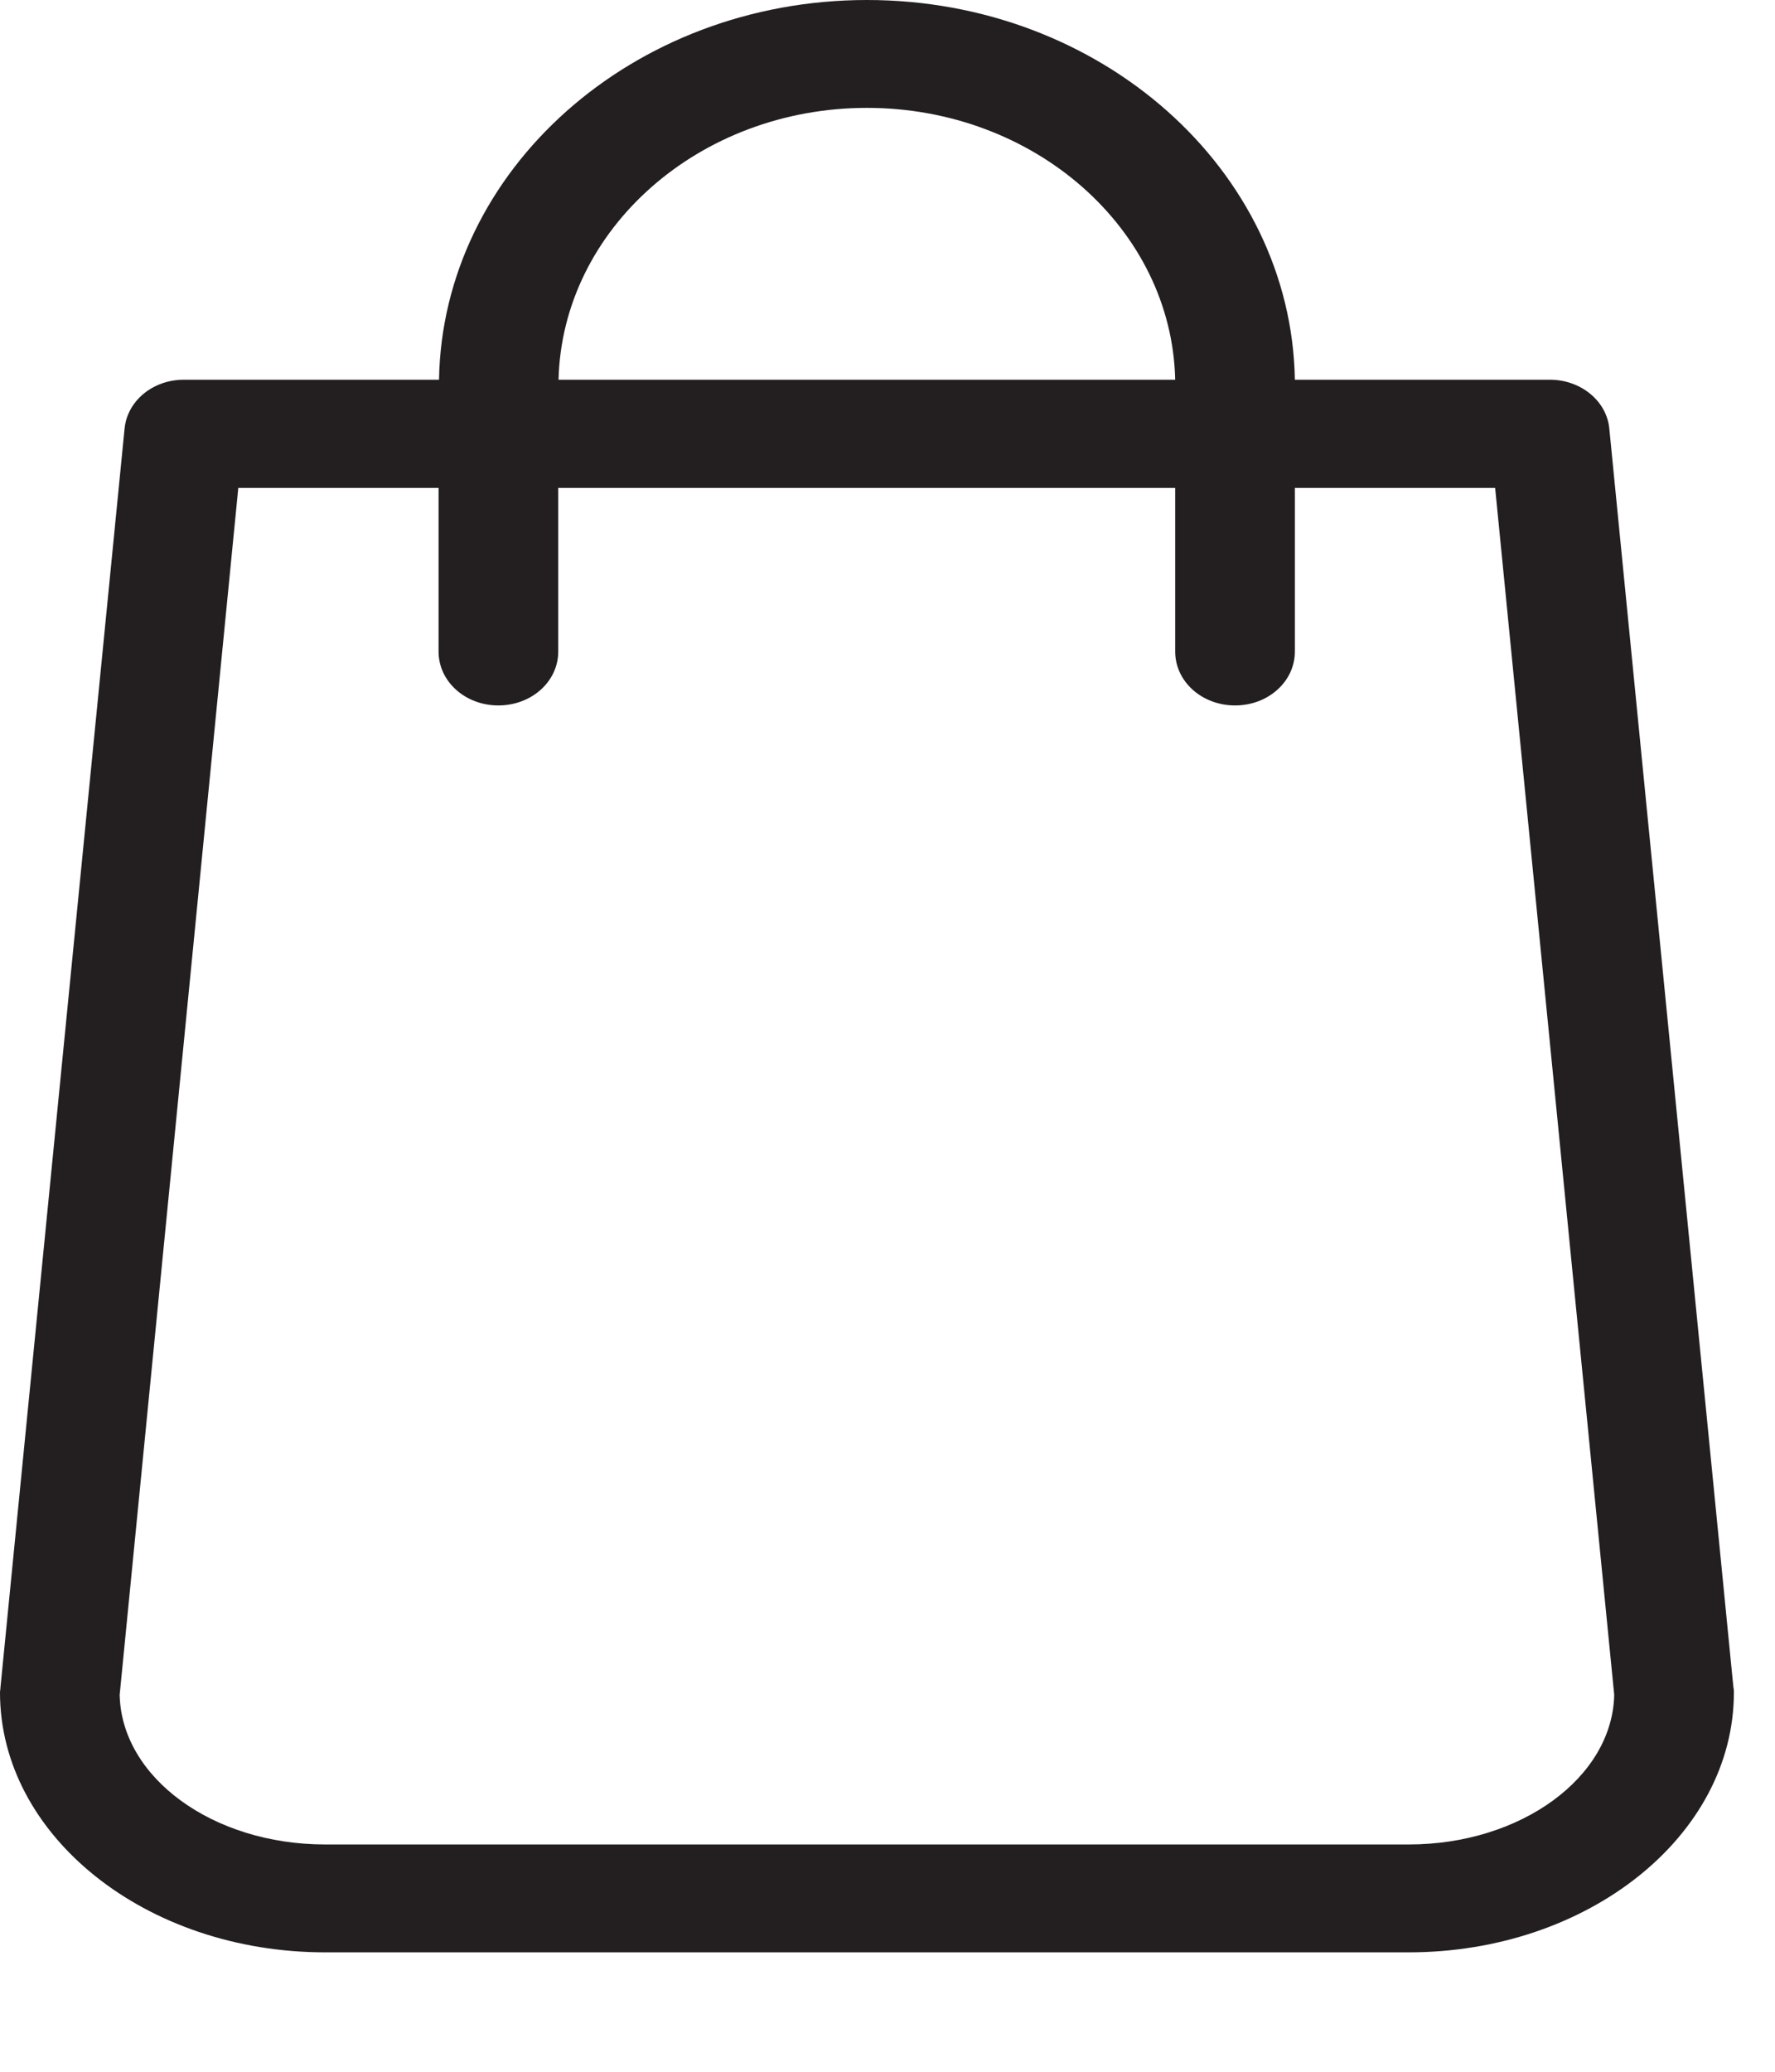
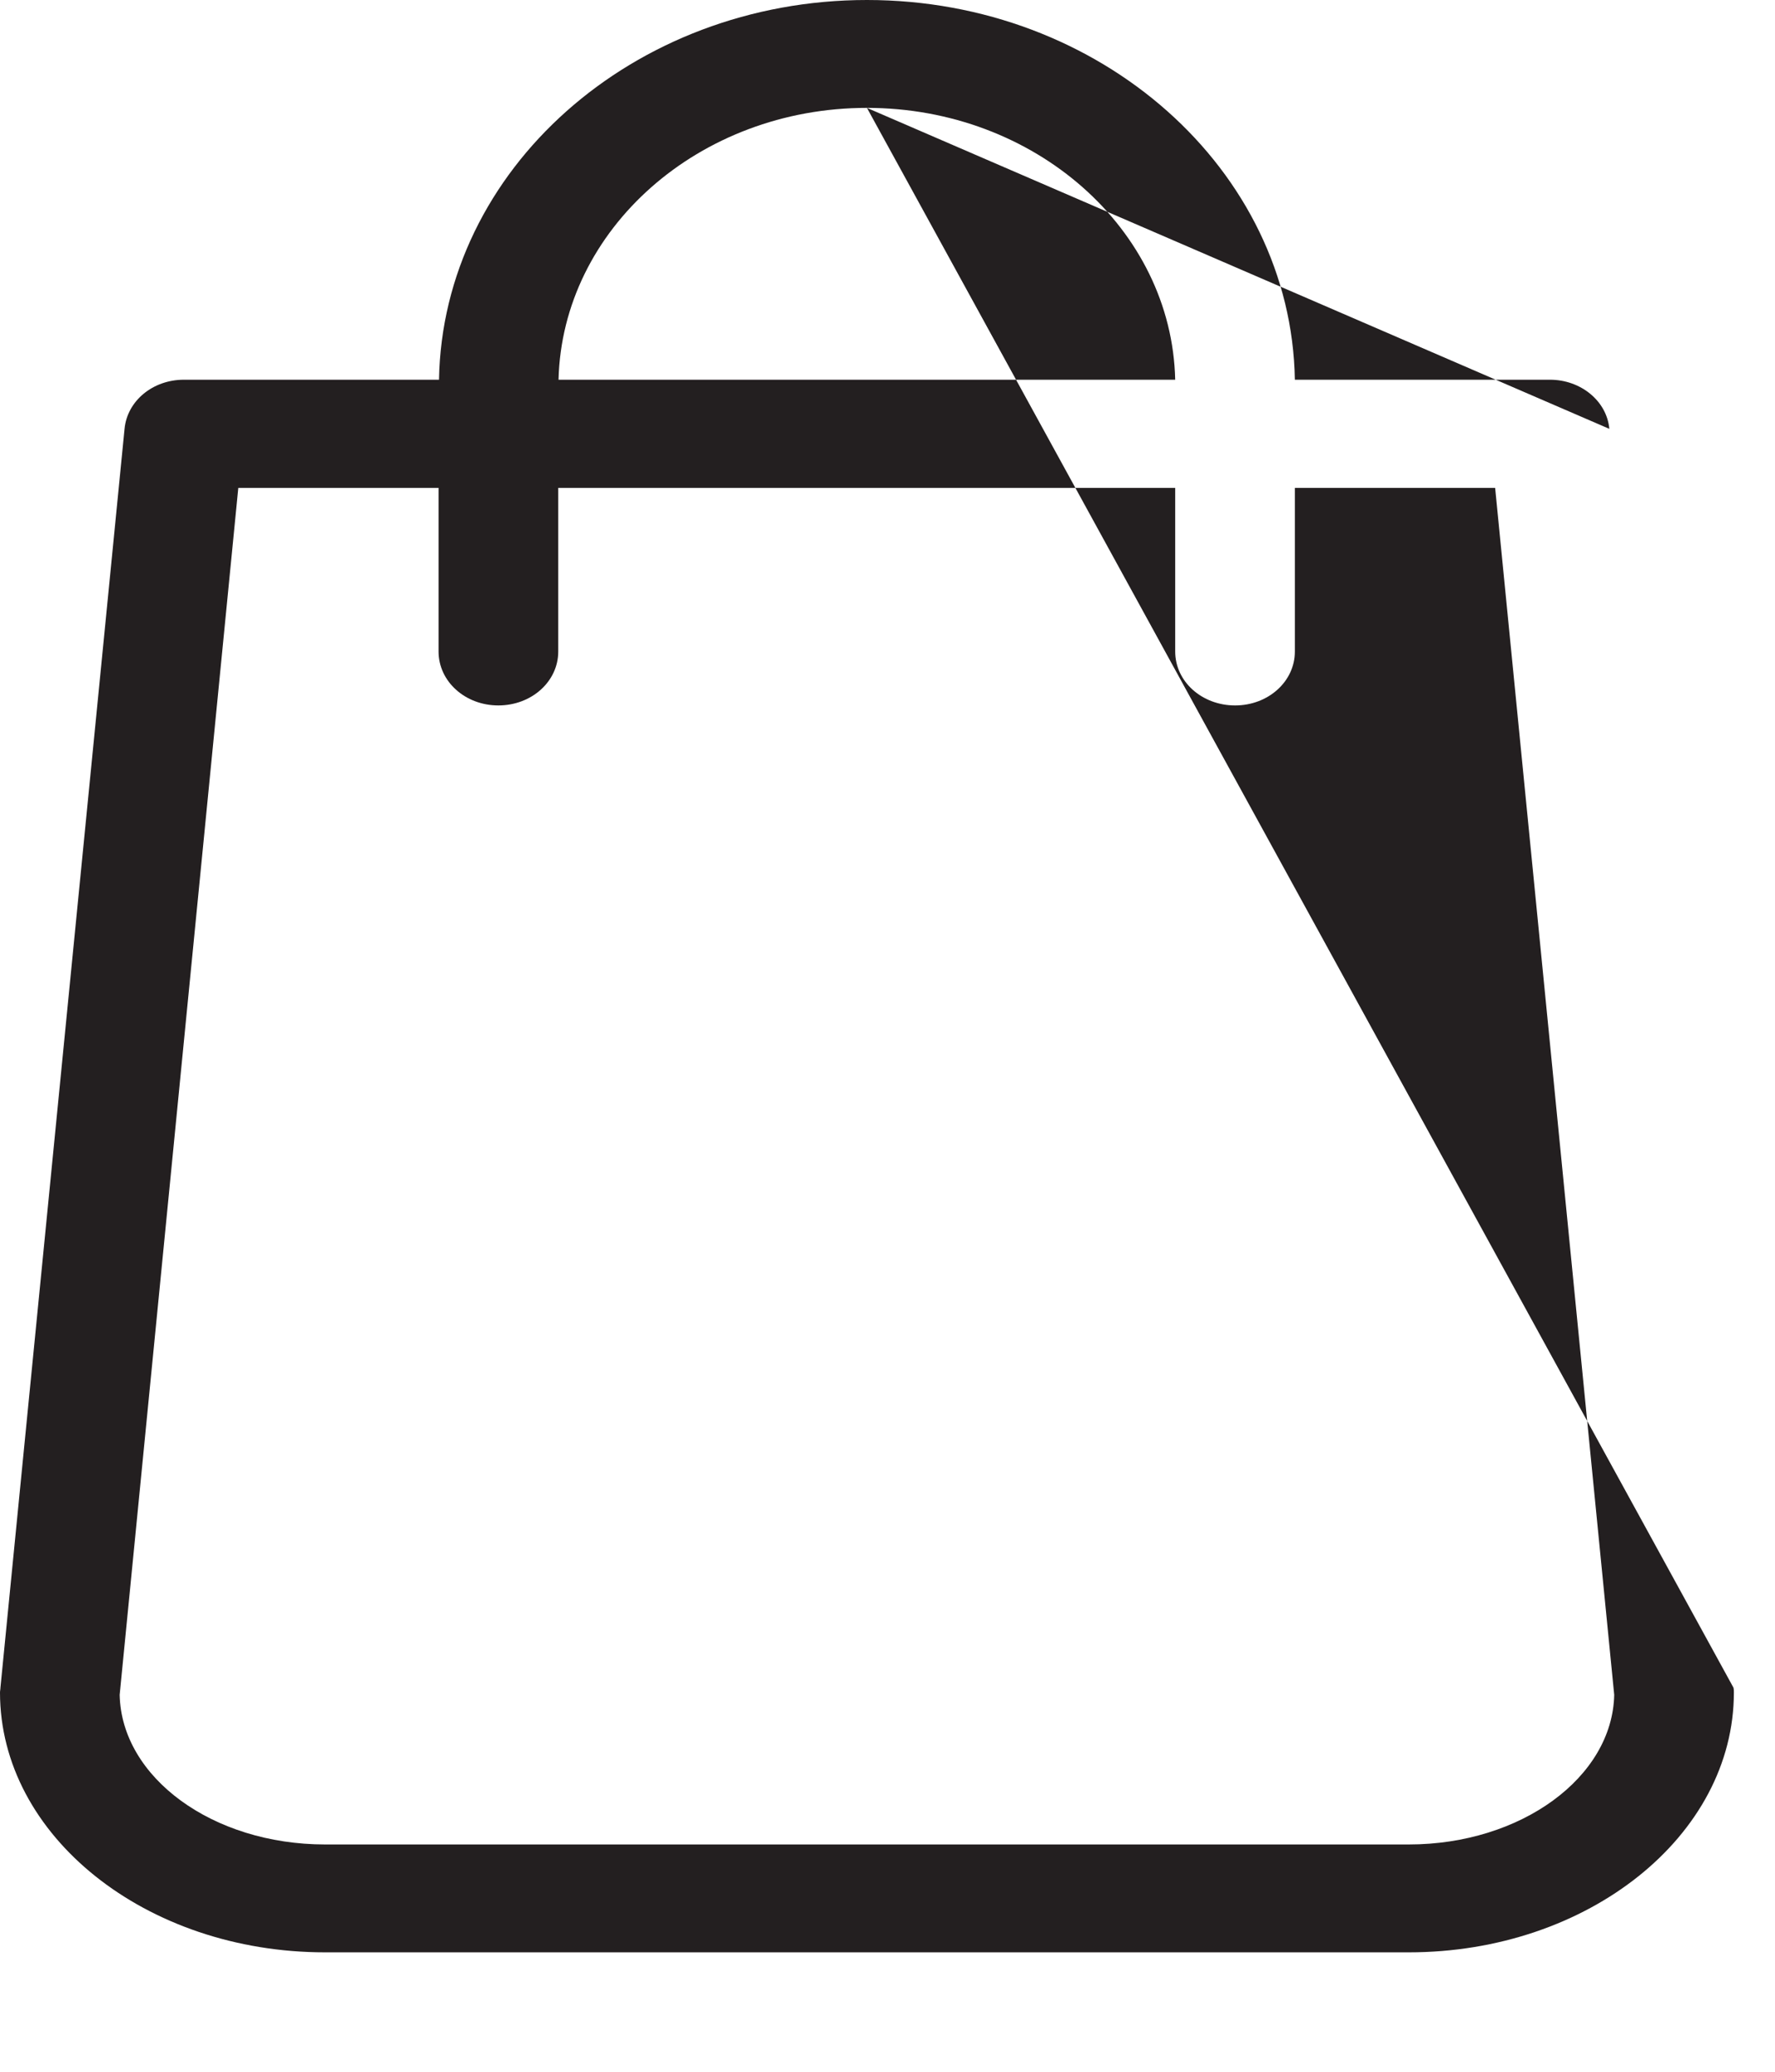
<svg xmlns="http://www.w3.org/2000/svg" width="12px" height="14px" viewBox="0 0 12 14" version="1.1">
  <title>Fill 1</title>
  <desc>Created with Sketch.</desc>
  <defs />
  <g id="Symbols" stroke="none" stroke-width="1" fill="none" fill-rule="evenodd">
    <g id="Menu" transform="translate(-1369, -68)" fill="#231F20">
      <g transform="translate(0, 1)" id="ICONOS">
        <g transform="translate(1287, 63)">
          <g id="bolsa" transform="translate(82, 0)">
-             <path d="M9.524,16.464 L2.198,16.464 C1.437,16.464 0.821,16.011 0.809,15.453 L1.611,7.297 L2.965,7.297 L2.965,8.403 C2.965,8.605 3.145,8.767 3.369,8.767 C3.594,8.767 3.774,8.605 3.774,8.403 L3.774,7.297 L7.945,7.297 L7.945,8.403 C7.945,8.605 8.125,8.767 8.35,8.767 C8.574,8.767 8.754,8.605 8.754,8.403 L8.754,7.297 L10.108,7.297 L10.913,15.453 C10.901,16.011 10.282,16.464 9.524,16.464 M5.861,4.729 C6.996,4.729 7.922,5.549 7.945,6.566 L3.776,6.566 C3.801,5.549 4.726,4.729 5.861,4.729 M11.719,15.404 L10.88,6.898 C10.863,6.709 10.686,6.566 10.479,6.566 L8.754,6.566 C8.73,5.147 7.442,4 5.861,4 C4.28,4 2.992,5.147 2.968,6.566 L1.243,6.566 C1.033,6.566 0.86,6.709 0.842,6.898 L0.003,15.404 C0.003,15.415 0,15.426 0,15.437 C0,16.405 0.985,17.193 2.198,17.193 L9.524,17.193 C10.737,17.193 11.722,16.405 11.722,15.437 C11.722,15.426 11.722,15.415 11.719,15.404" id="Fill-1" />
+             <path d="M9.524,16.464 L2.198,16.464 C1.437,16.464 0.821,16.011 0.809,15.453 L1.611,7.297 L2.965,7.297 L2.965,8.403 C2.965,8.605 3.145,8.767 3.369,8.767 C3.594,8.767 3.774,8.605 3.774,8.403 L3.774,7.297 L7.945,7.297 L7.945,8.403 C7.945,8.605 8.125,8.767 8.35,8.767 C8.574,8.767 8.754,8.605 8.754,8.403 L8.754,7.297 L10.108,7.297 L10.913,15.453 C10.901,16.011 10.282,16.464 9.524,16.464 M5.861,4.729 C6.996,4.729 7.922,5.549 7.945,6.566 L3.776,6.566 C3.801,5.549 4.726,4.729 5.861,4.729 L10.88,6.898 C10.863,6.709 10.686,6.566 10.479,6.566 L8.754,6.566 C8.73,5.147 7.442,4 5.861,4 C4.28,4 2.992,5.147 2.968,6.566 L1.243,6.566 C1.033,6.566 0.86,6.709 0.842,6.898 L0.003,15.404 C0.003,15.415 0,15.426 0,15.437 C0,16.405 0.985,17.193 2.198,17.193 L9.524,17.193 C10.737,17.193 11.722,16.405 11.722,15.437 C11.722,15.426 11.722,15.415 11.719,15.404" id="Fill-1" />
          </g>
        </g>
      </g>
    </g>
  </g>
</svg>